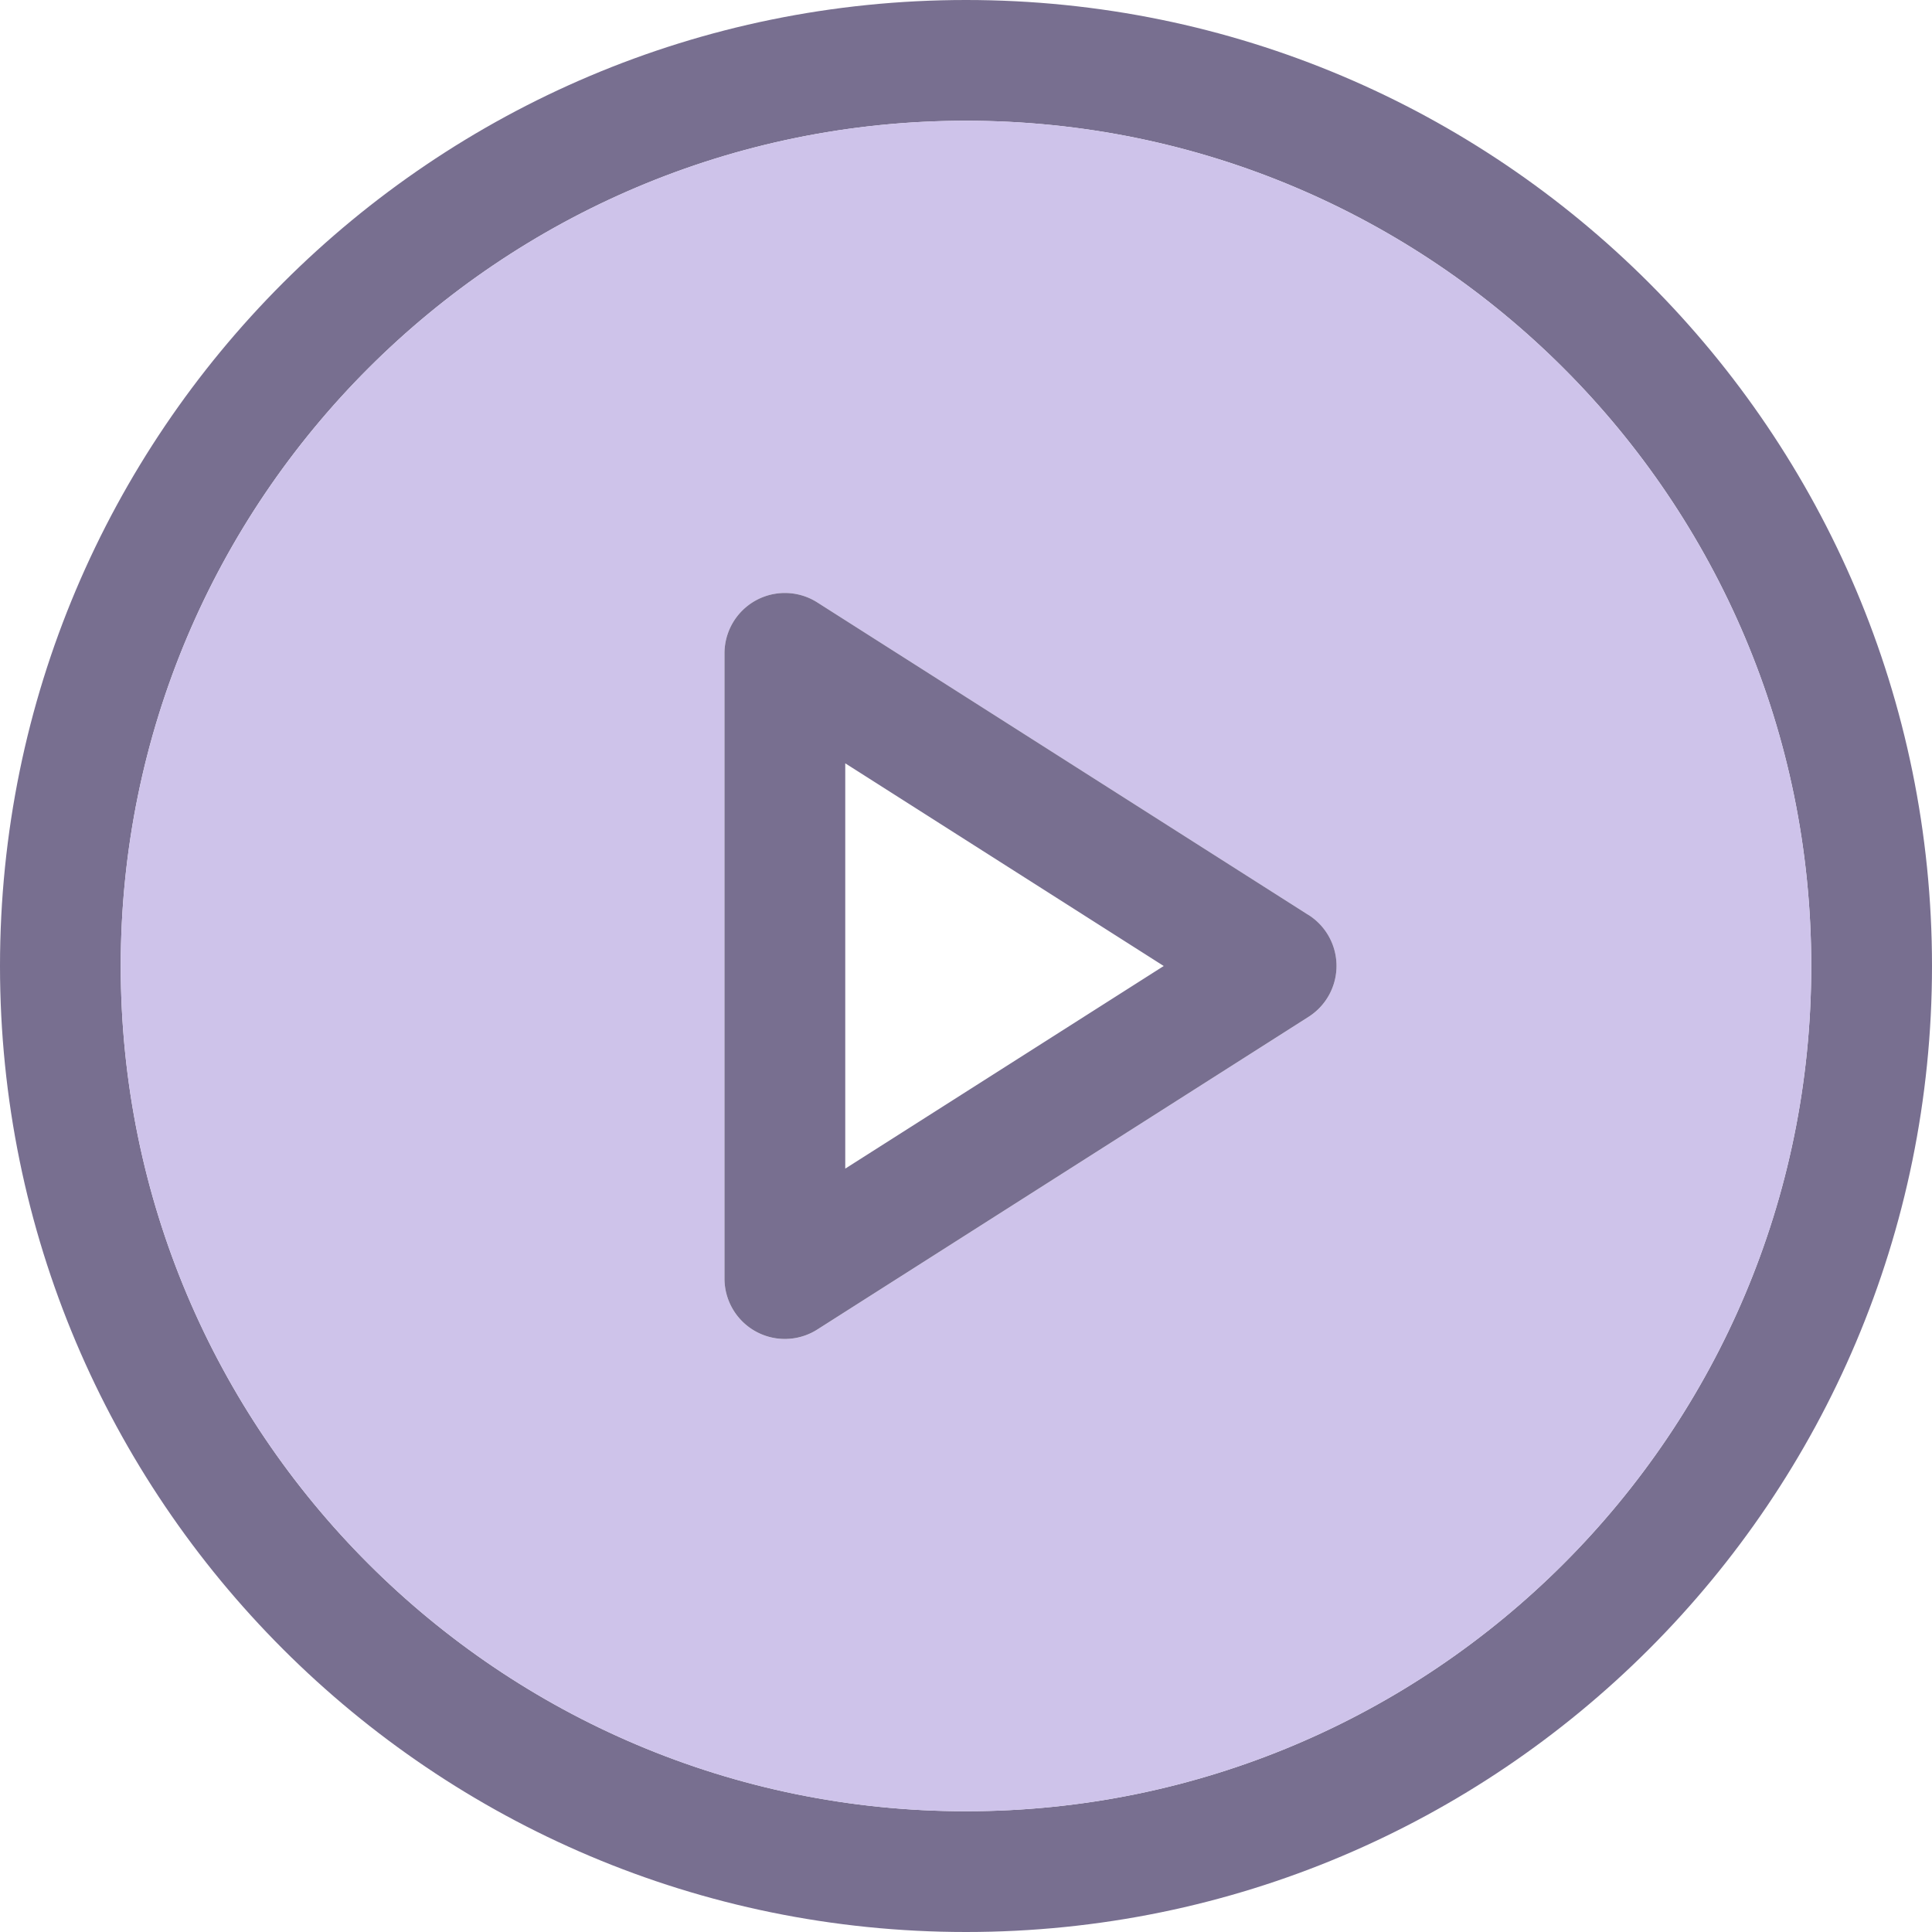
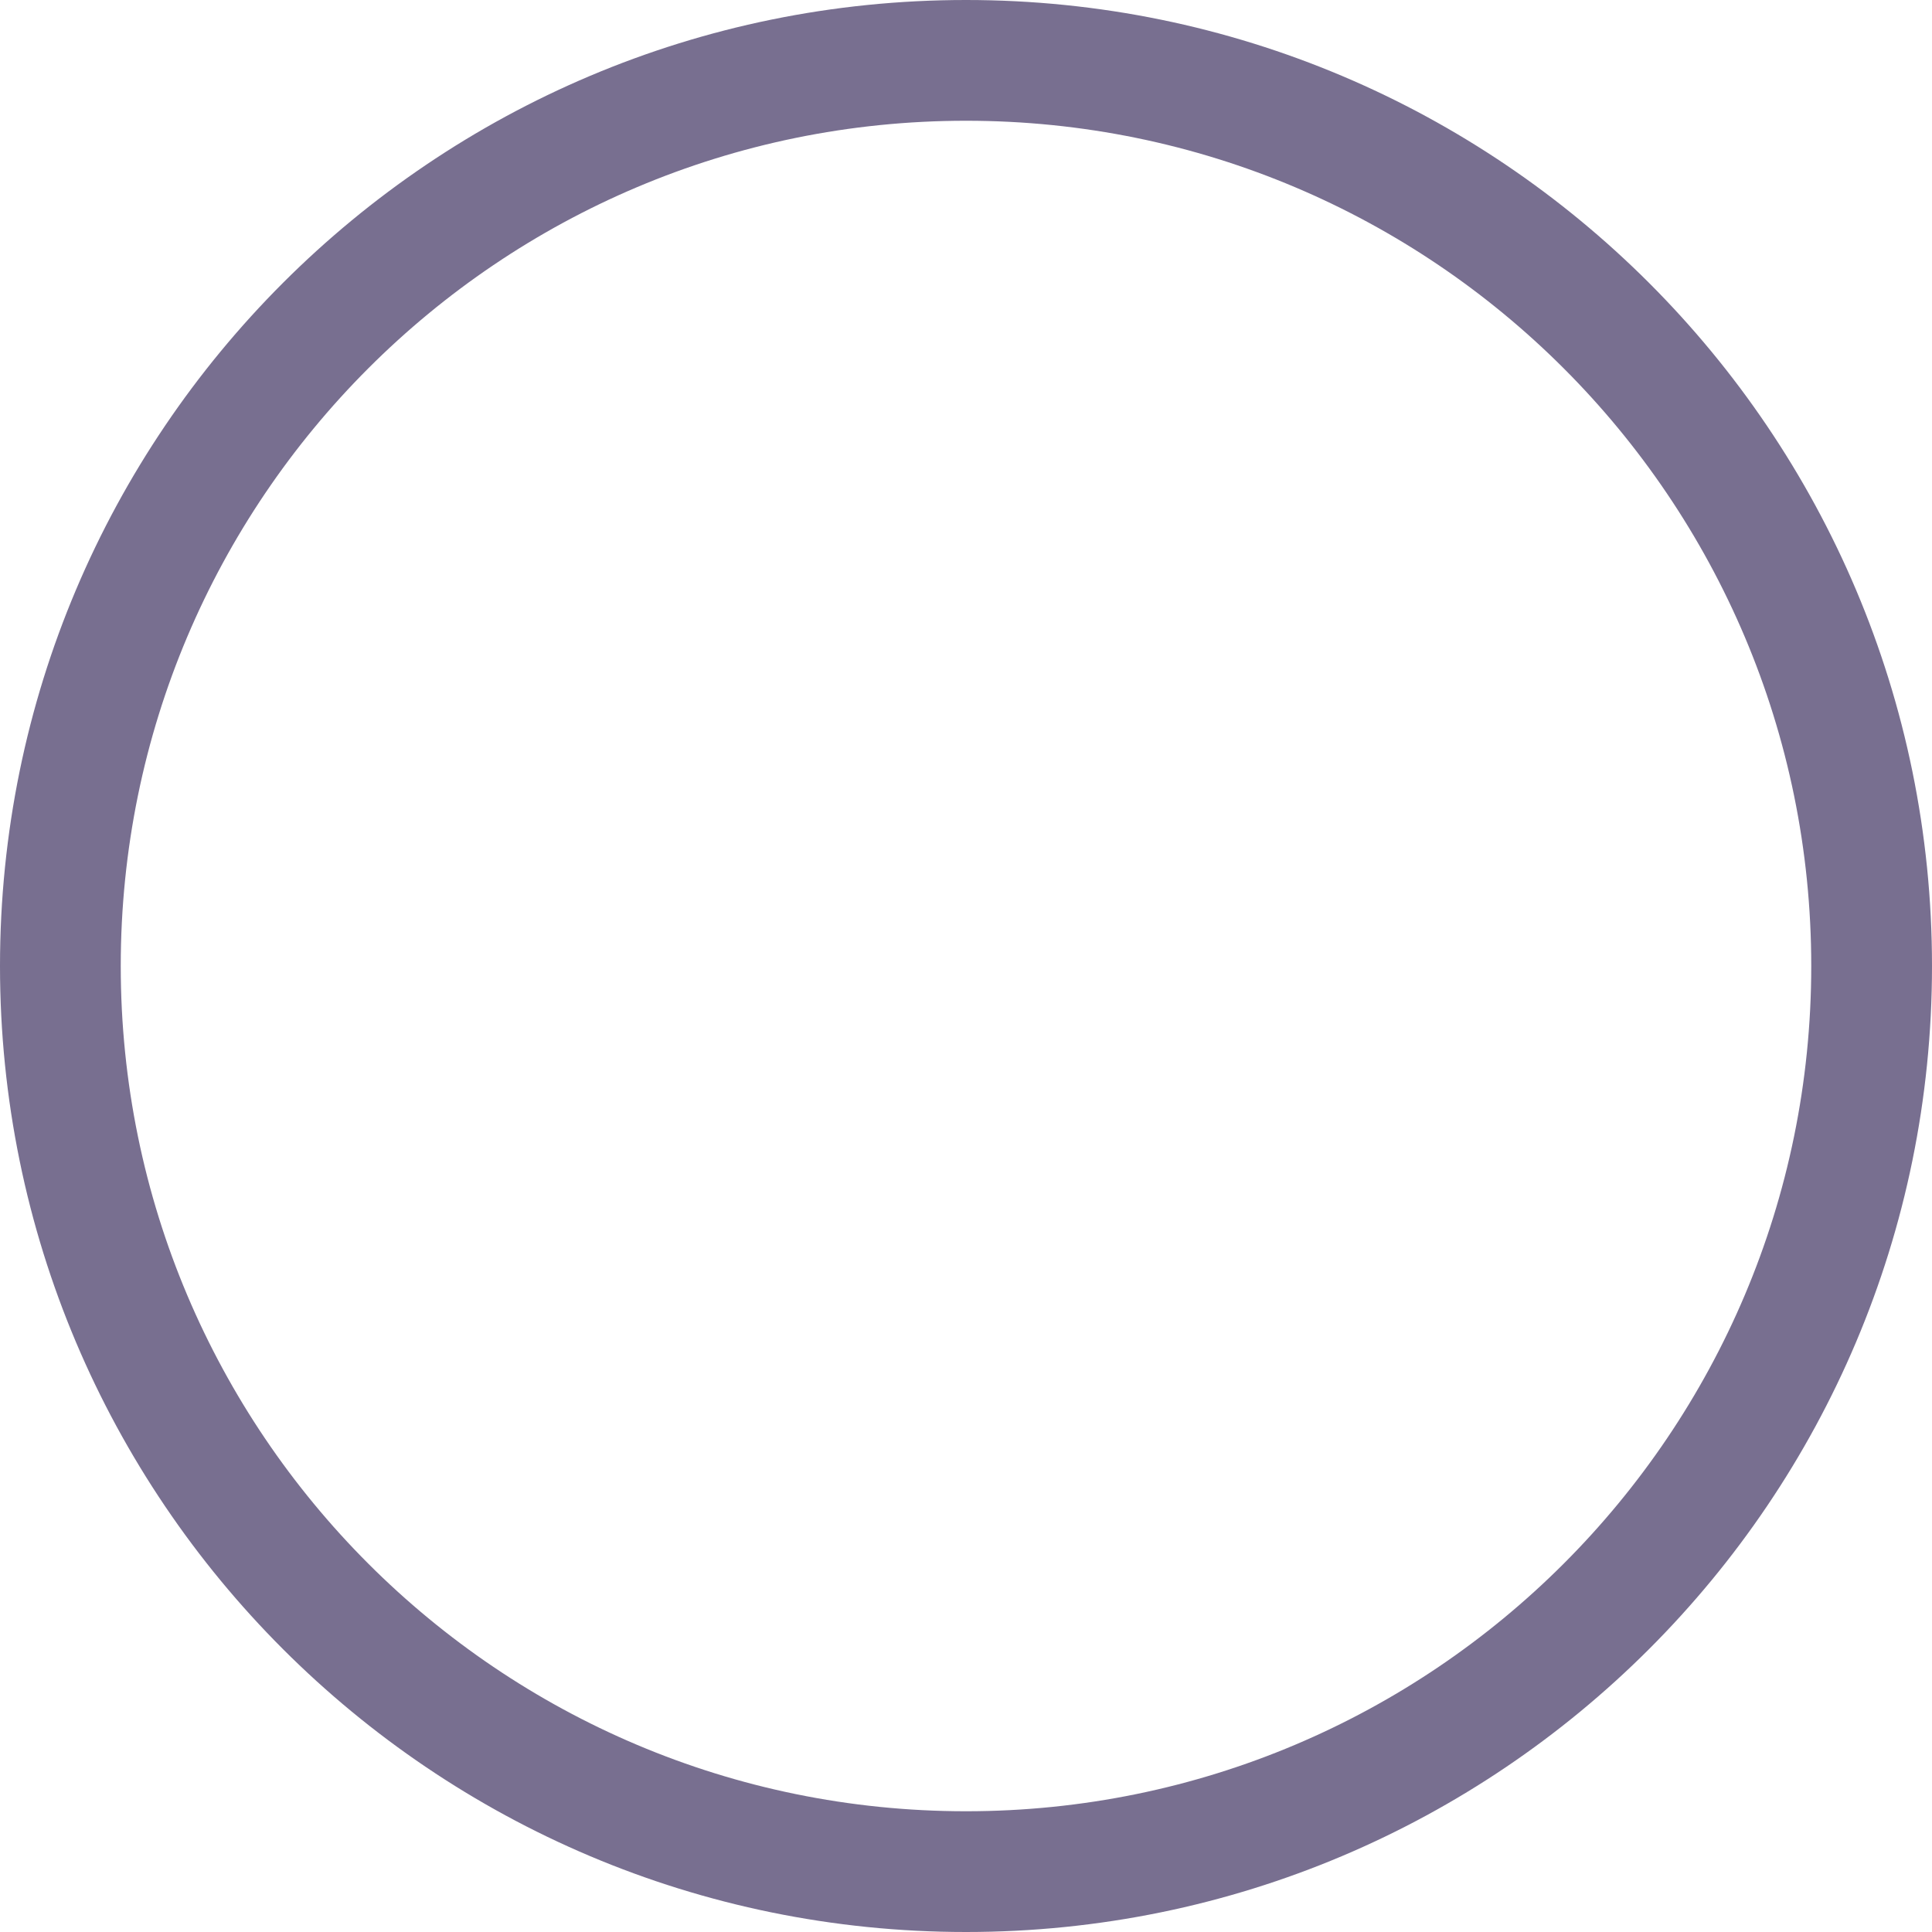
<svg xmlns="http://www.w3.org/2000/svg" width="32" height="32" viewBox="0 0 32 32" fill="none">
  <path fill-rule="evenodd" clip-rule="evenodd" d="M16 30c7.732 0 14-6.268 14-14S23.732 2 16 2 2 8.268 2 16s6.268 14 14 14zm0 2c8.837 0 16-7.163 16-16S24.837 0 16 0 0 7.163 0 16s7.163 16 16 16z" fill="#786F90" />
-   <path fill-rule="evenodd" clip-rule="evenodd" d="M30 16c0 7.732-6.268 14-14 14S2 23.732 2 16 8.268 2 16 2s14 6.268 14 14zM13.537 9.978l8.137 5.178a1 1 0 010 1.687l-8.137 5.179A1 1 0 0112 21.178V10.821a1 1 0 011.537-.843z" fill="#CEC3EA" />
-   <path fill-rule="evenodd" clip-rule="evenodd" d="M14 12.643v6.713L19.275 16 14 12.643zm7.674 2.513l-8.137-5.178A1 1 0 0012 10.82v10.357a1 1 0 001.537.844l8.137-5.179a1 1 0 000-1.687z" fill="#786F90" />
</svg>